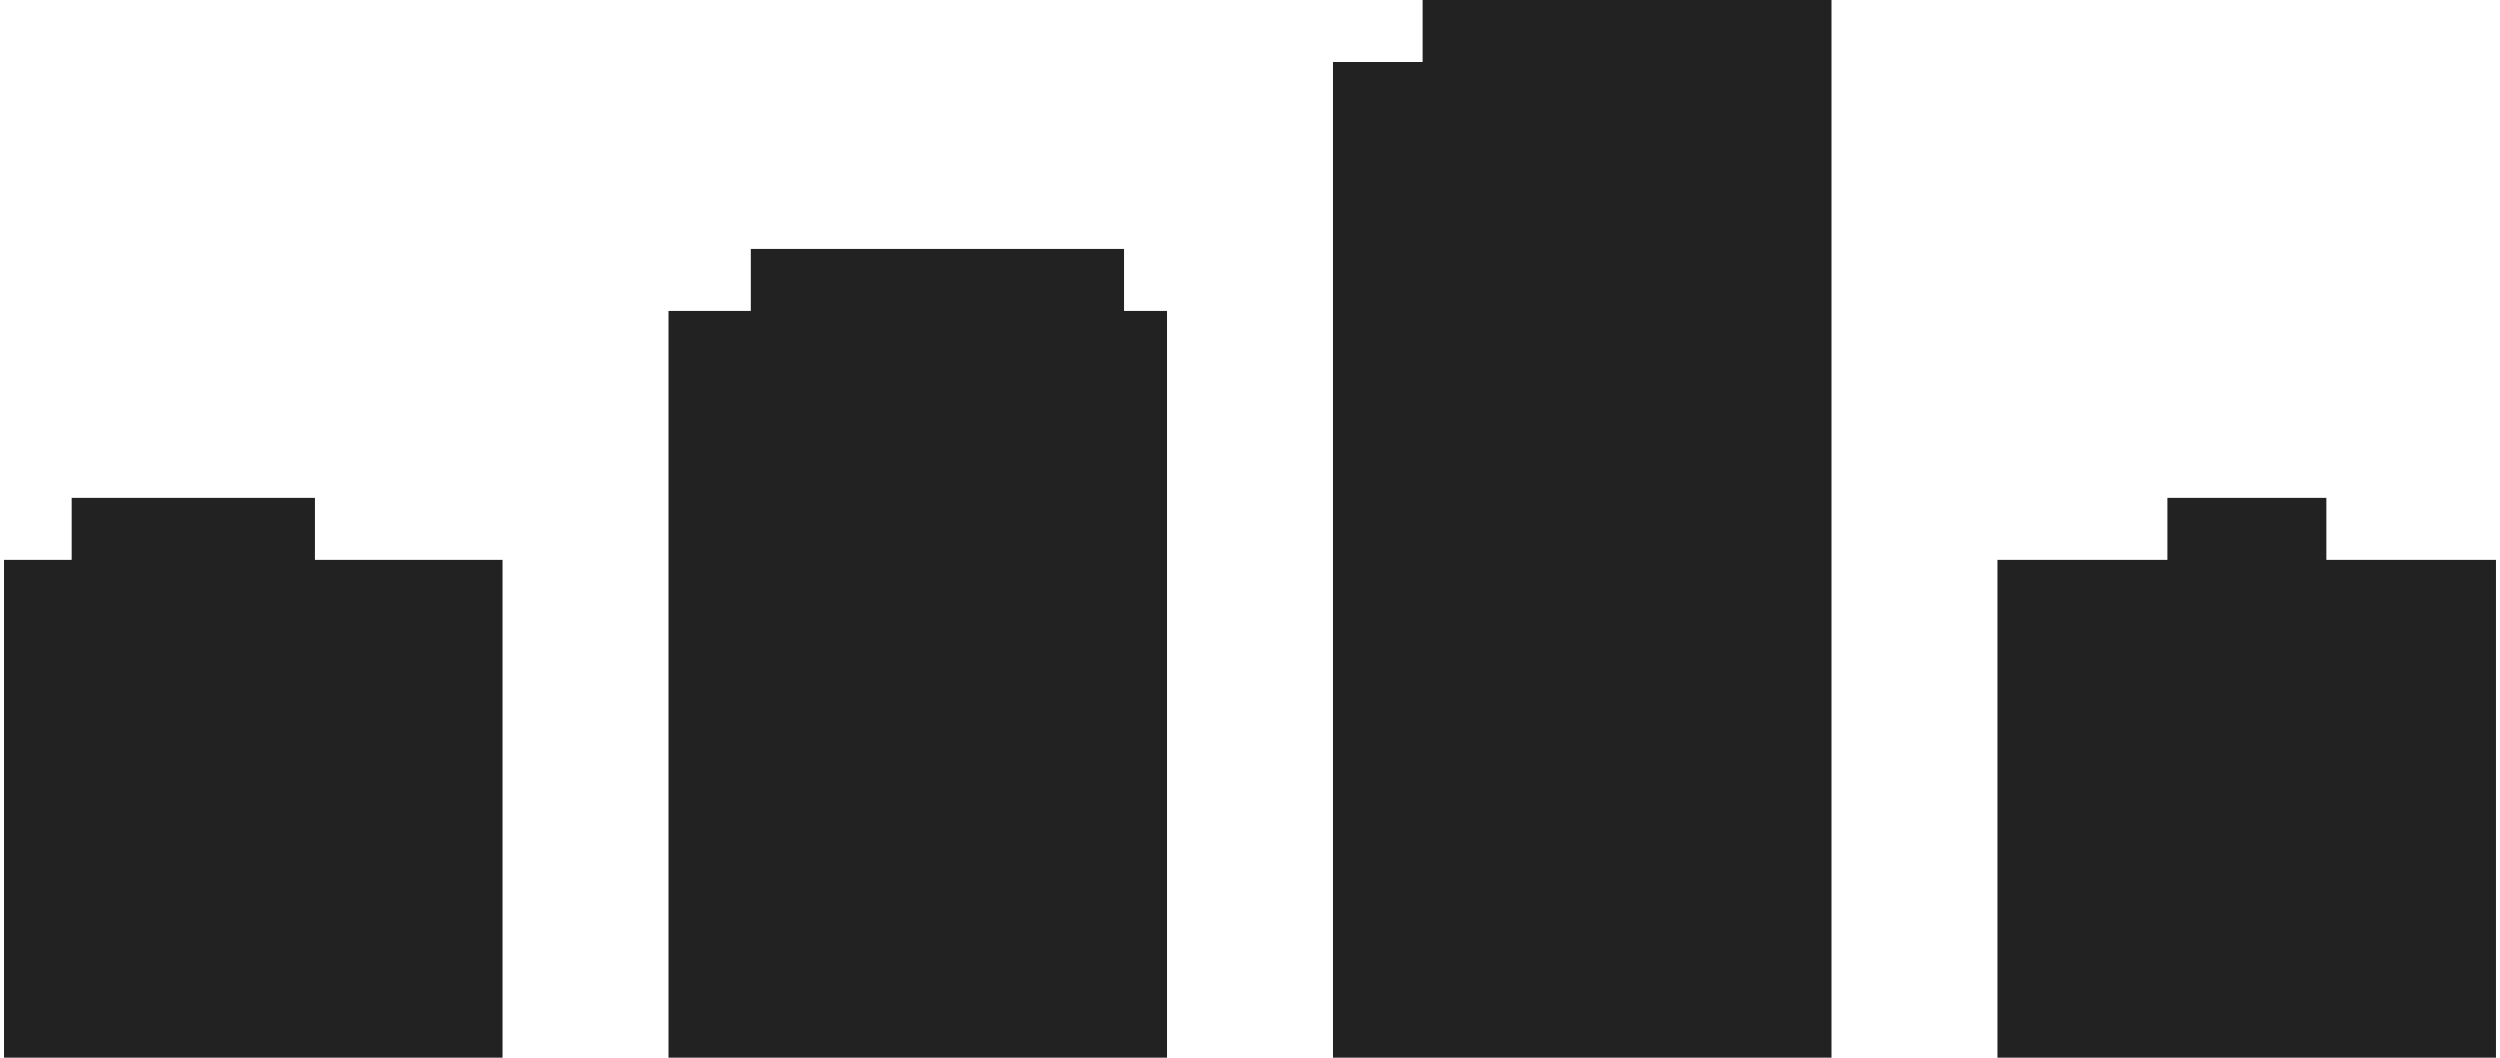
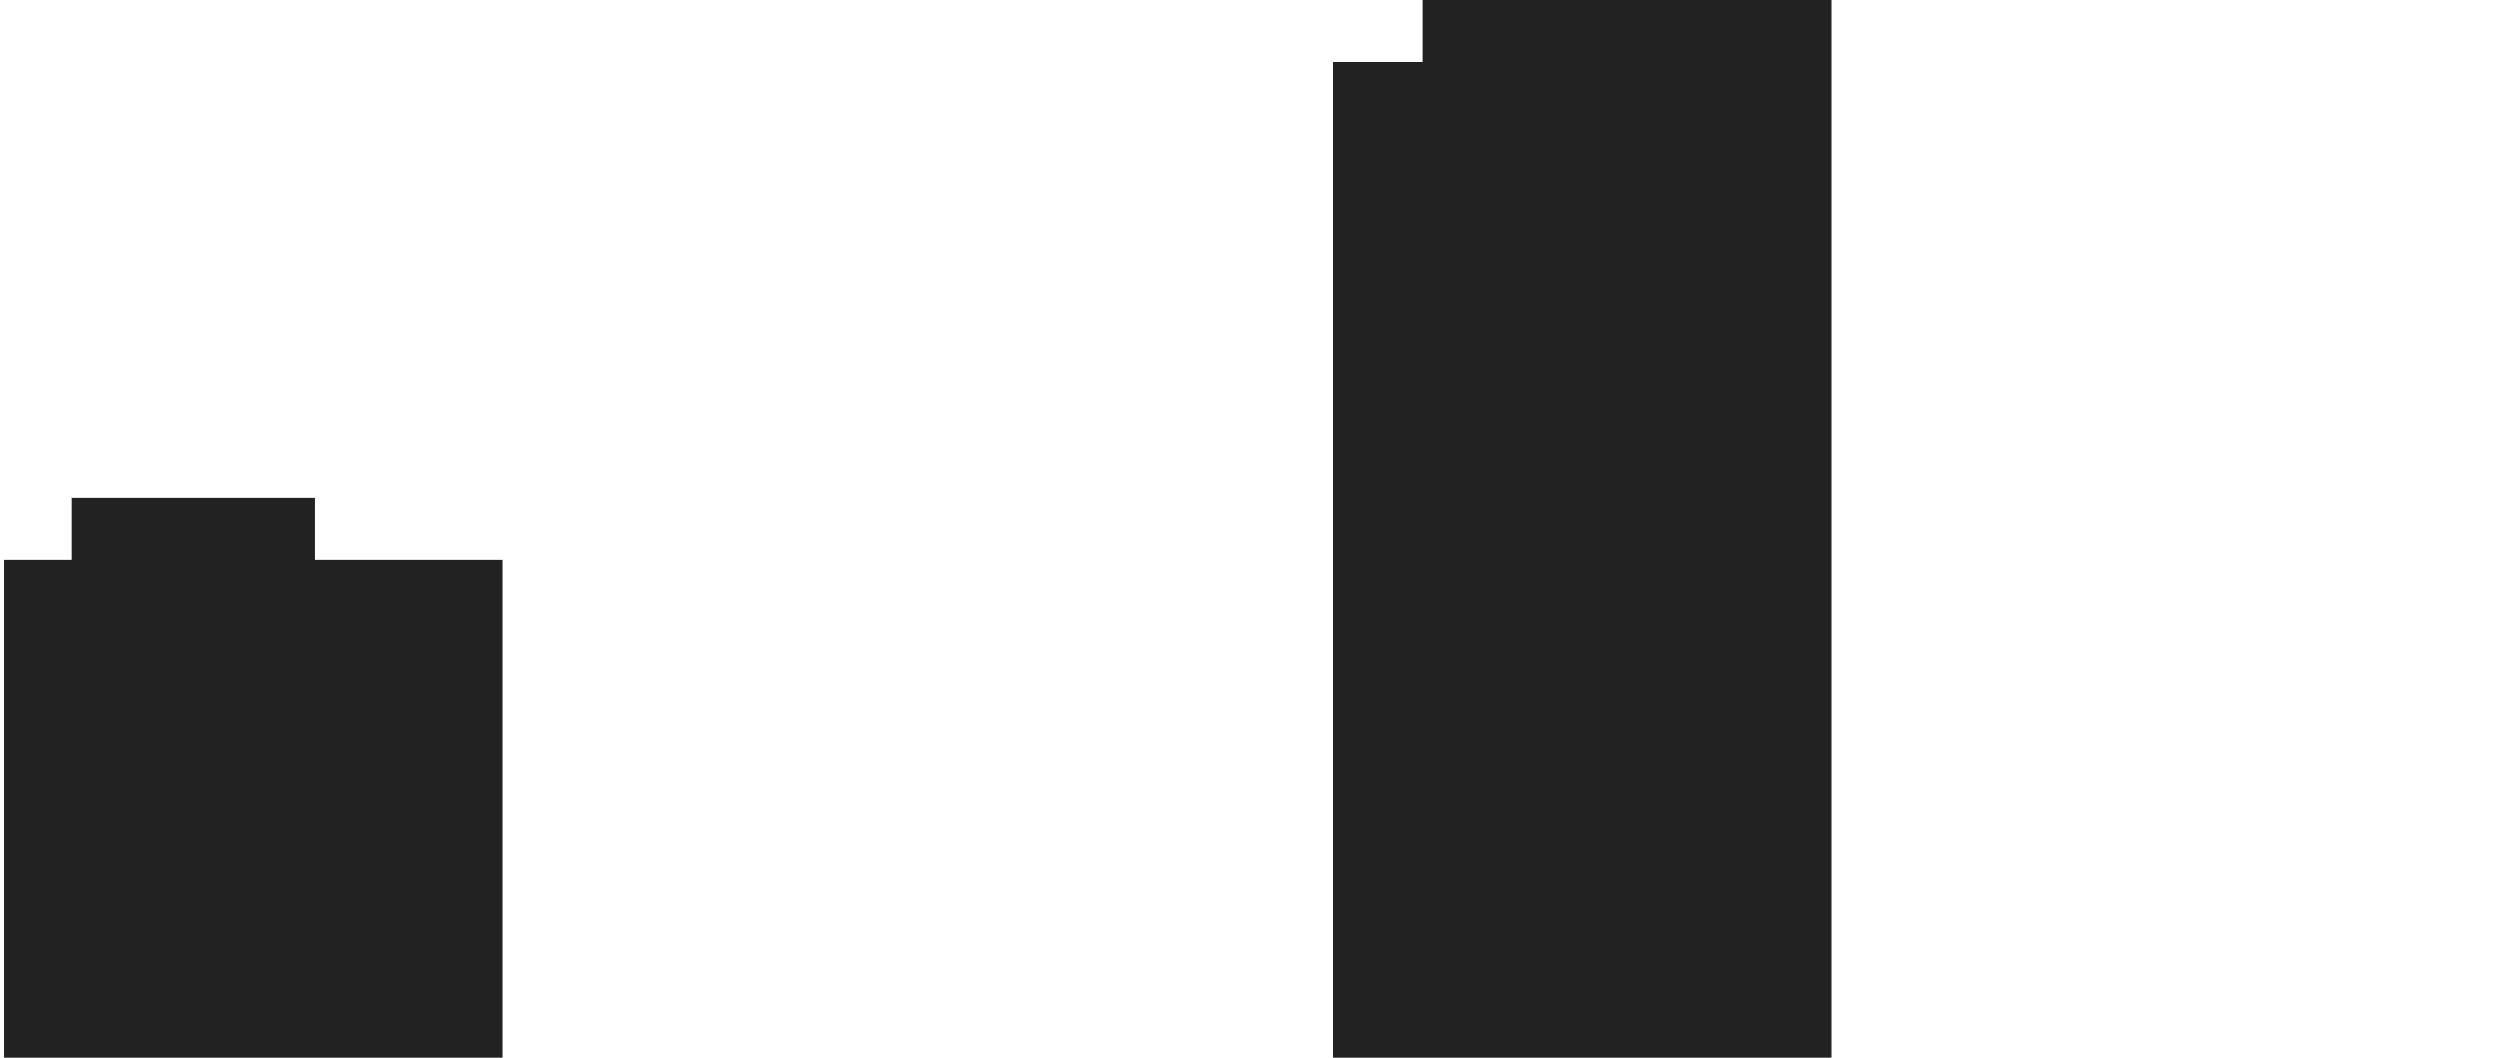
<svg xmlns="http://www.w3.org/2000/svg" id="a" width="1.04in" height=".44in" viewBox="0 0 74.78 31.74">
  <polygon points="9.33 16.8 9.33 14.94 2.03 14.94 2.03 16.8 0 16.8 0 31.74 14.96 31.74 14.96 16.8 9.33 16.8" fill="#222" stroke-width="0" />
  <polygon points="42.57 0 42.57 1.86 39.88 1.86 39.88 31.74 54.84 31.74 54.84 6.79 54.84 1.86 54.84 0 42.57 0" fill="#222" stroke-width="0" />
-   <polygon points="69.69 16.8 69.69 14.94 64.92 14.94 64.92 16.8 59.82 16.8 59.82 31.74 74.78 31.74 74.78 16.8 69.69 16.8" fill="#222" stroke-width="0" />
-   <polygon points="33.61 9.33 33.61 7.47 22.41 7.47 22.41 9.33 19.94 9.33 19.94 31.74 34.9 31.74 34.9 9.33 33.61 9.33" fill="#222" stroke-width="0" />
</svg>